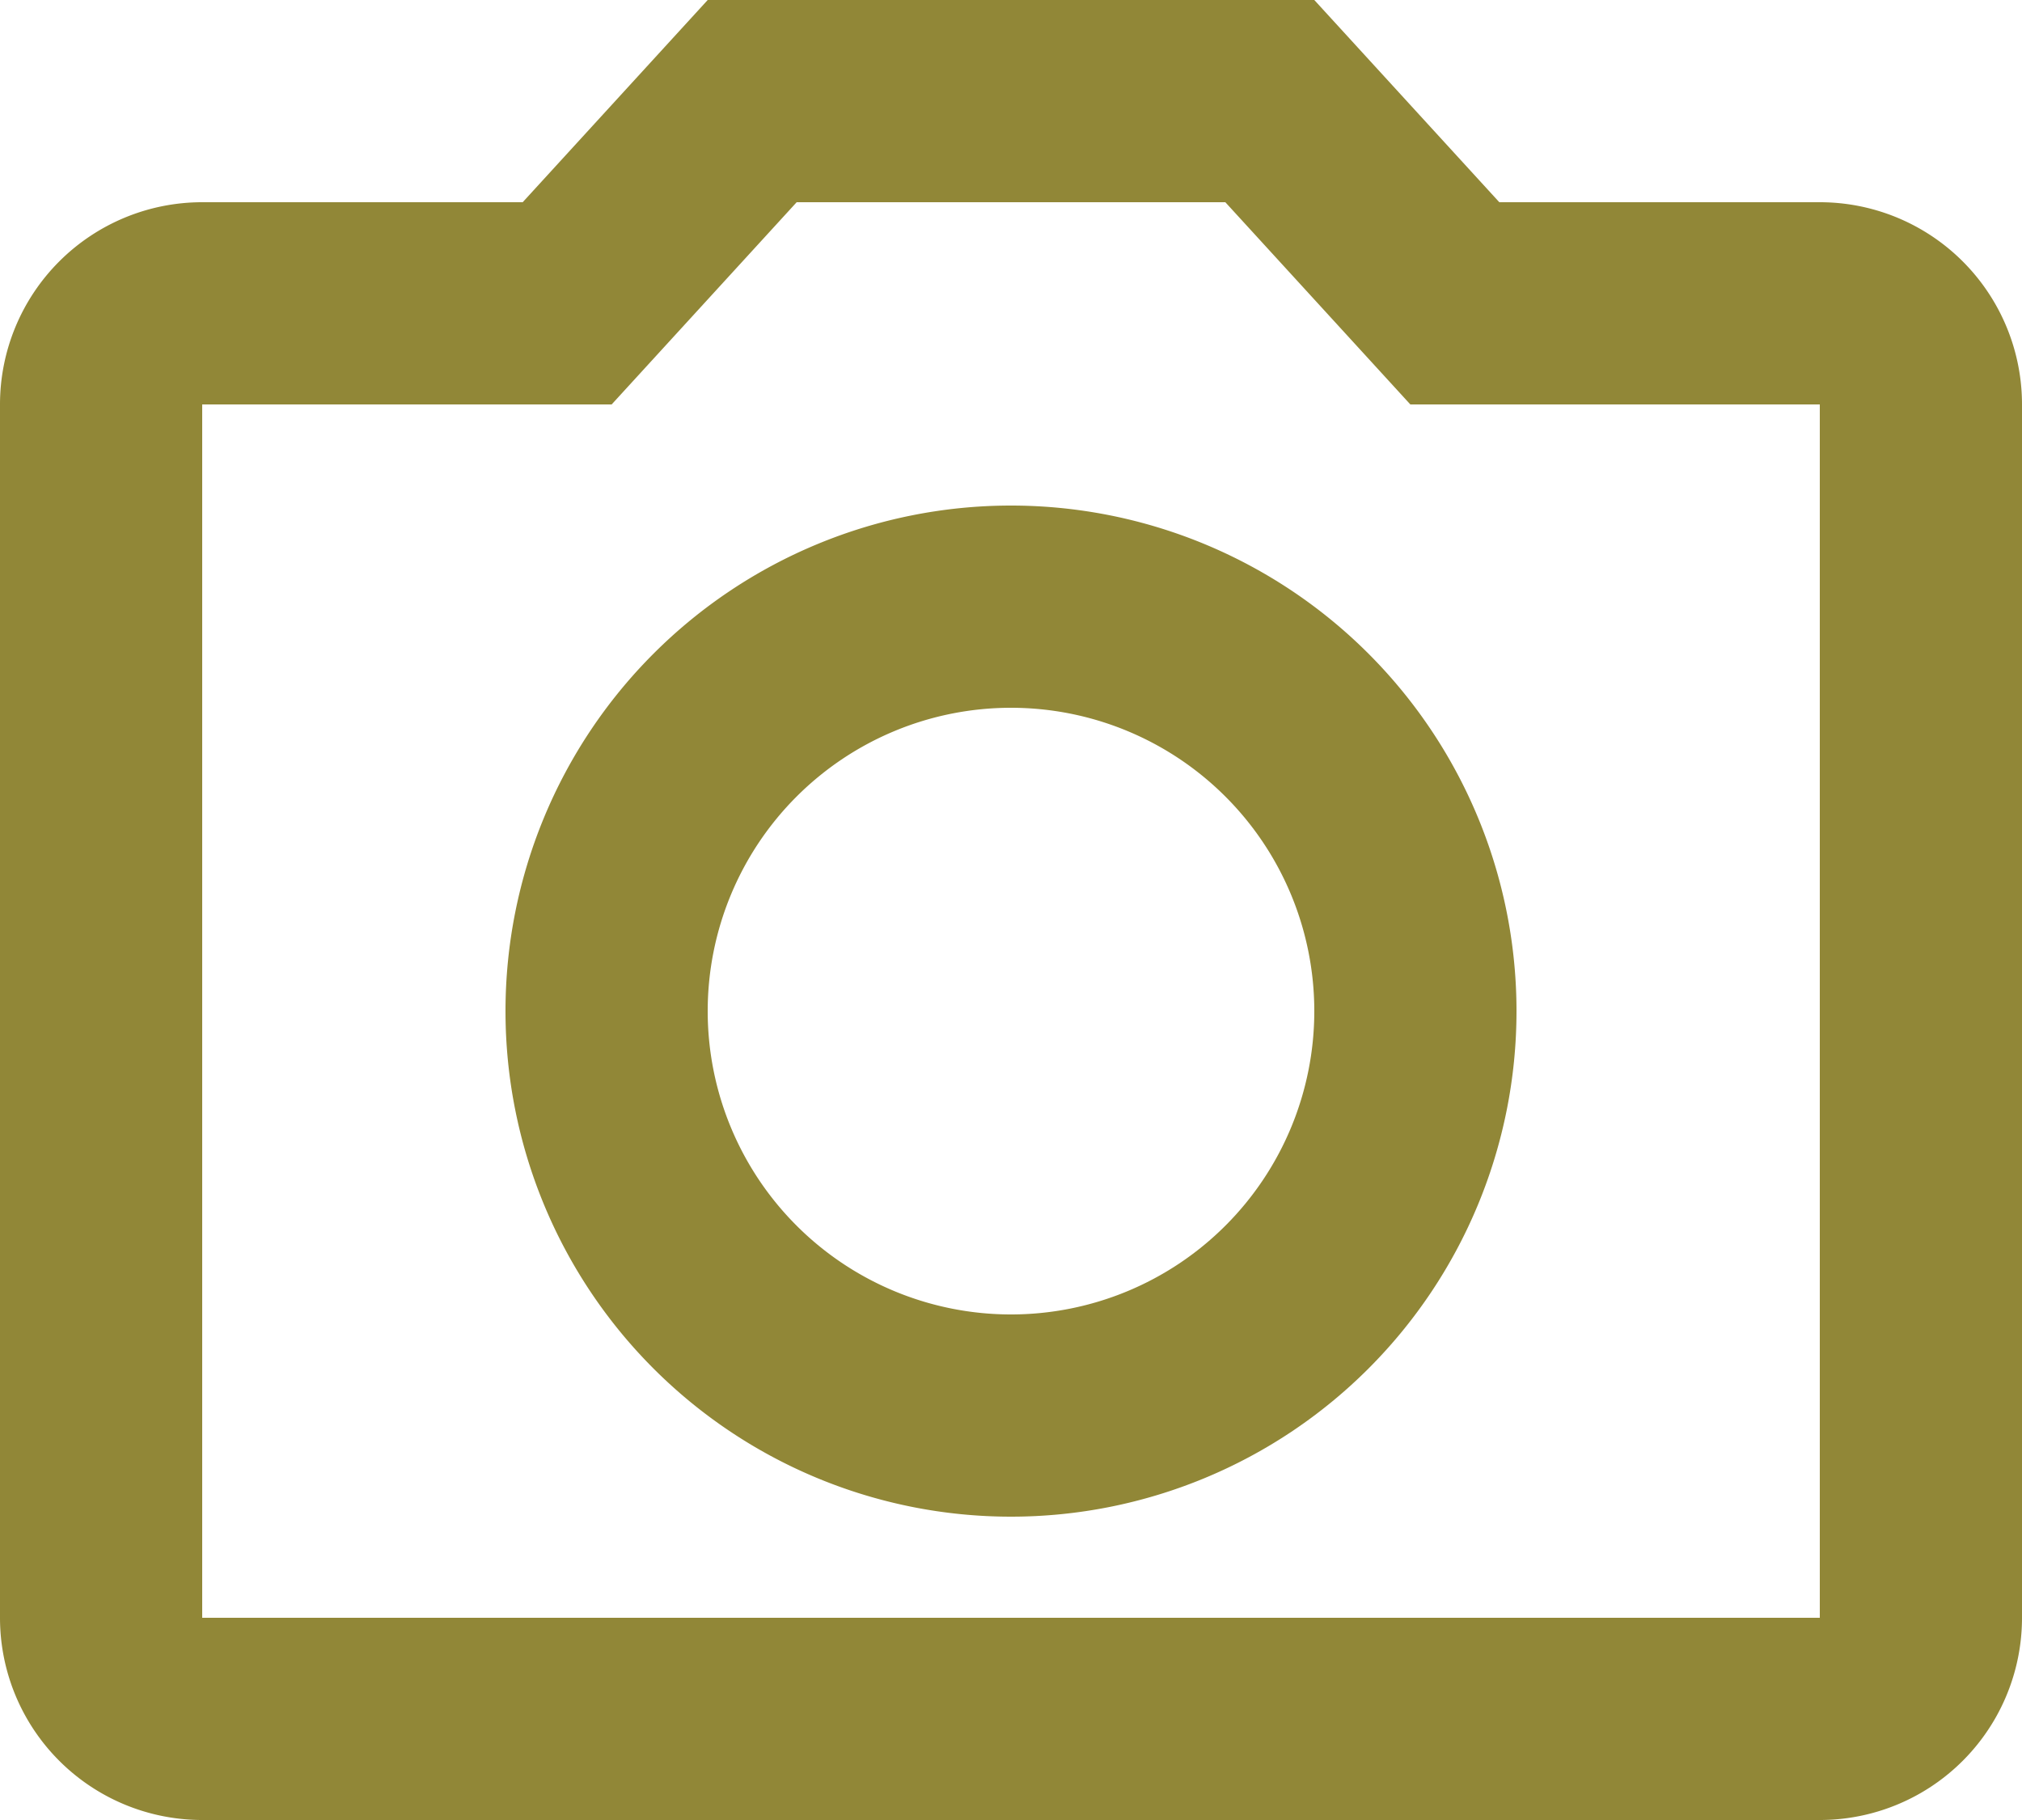
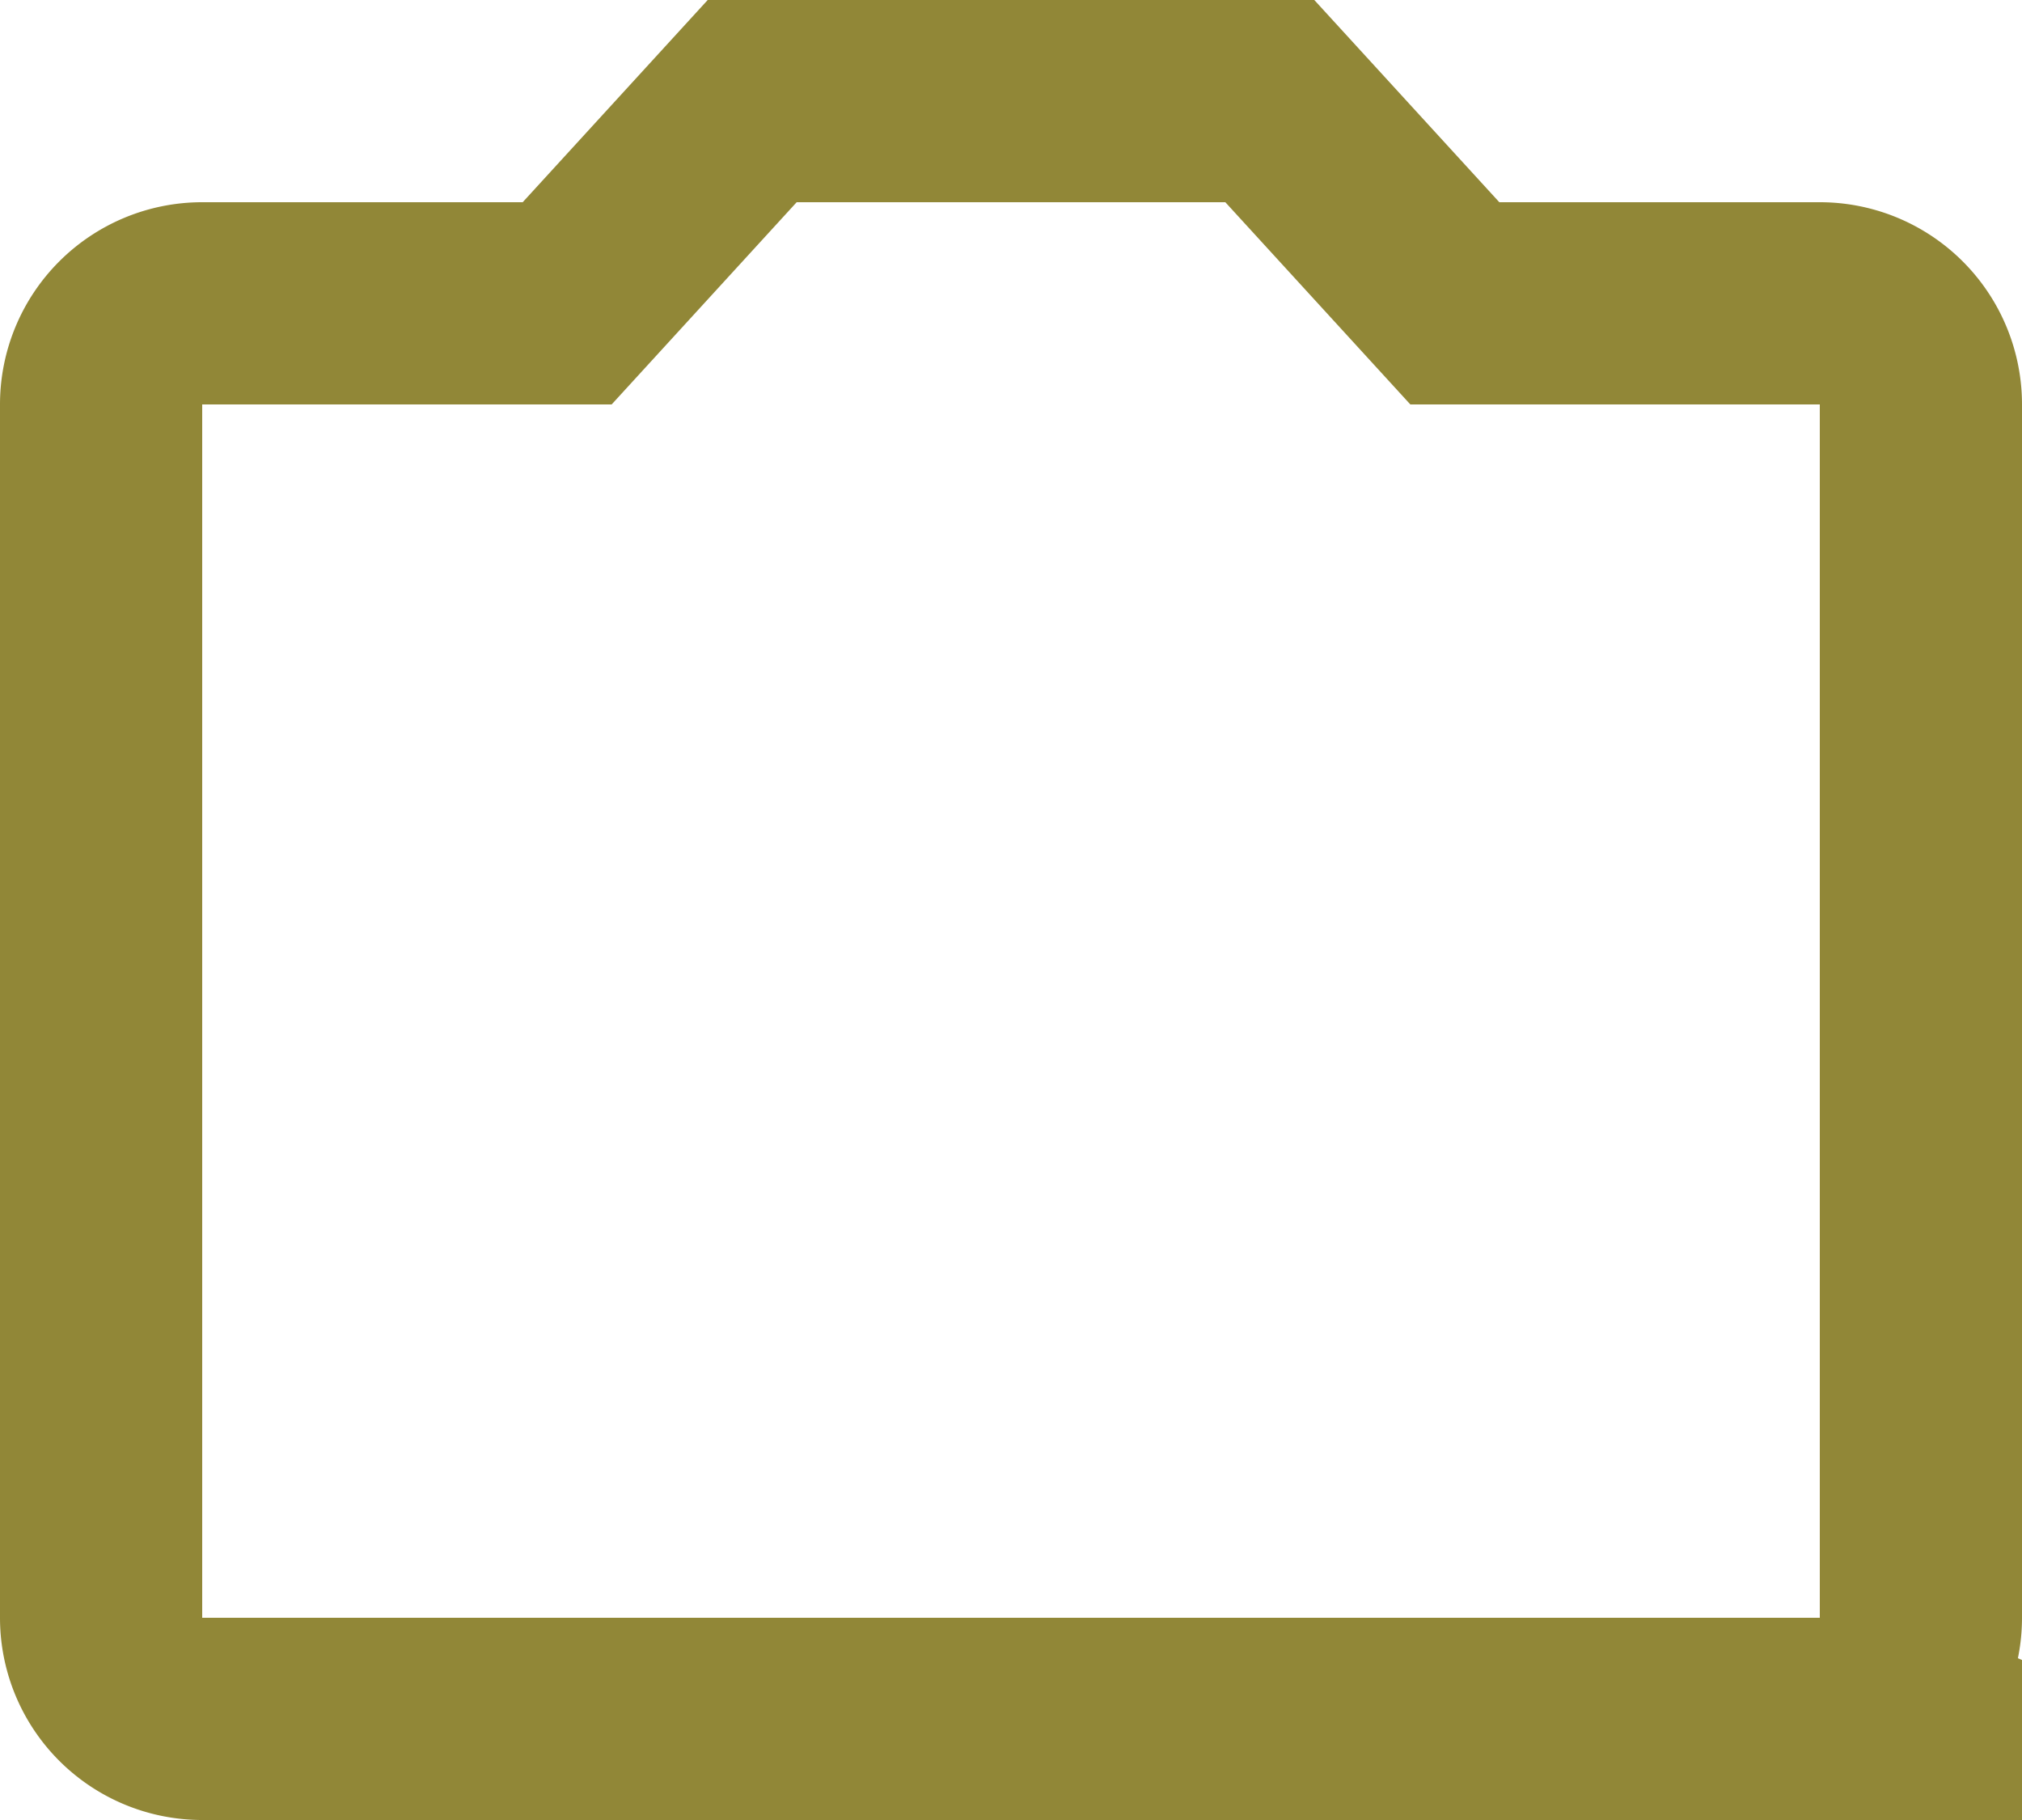
<svg xmlns="http://www.w3.org/2000/svg" width="20" height="18" viewBox="0 0 20 18">
-   <path id="camera-outline" d="M20,4H16.83L15,2H9L7.17,4H4A2,2,0,0,0,2,6V18a2,2,0,0,0,2,2H20a2,2,0,0,0,2-2V6a2,2,0,0,0-2-2m0,14H4V6H8.05L9.88,4h4.24l1.83,2H20V18M12,7a5,5,0,1,0,5,5,5,5,0,0,0-5-5m0,8a3,3,0,1,1,3-3,3,3,0,0,1-3,3Z" transform="translate(-2 -2)" fill="#918737" />
+   <path id="camera-outline" d="M20,4H16.83L15,2H9L7.17,4H4A2,2,0,0,0,2,6V18a2,2,0,0,0,2,2H20a2,2,0,0,0,2-2V6a2,2,0,0,0-2-2m0,14H4V6H8.05L9.88,4h4.24l1.83,2H20V18a5,5,0,1,0,5,5,5,5,0,0,0-5-5m0,8a3,3,0,1,1,3-3,3,3,0,0,1-3,3Z" transform="translate(-2 -2)" fill="#918737" />
</svg>